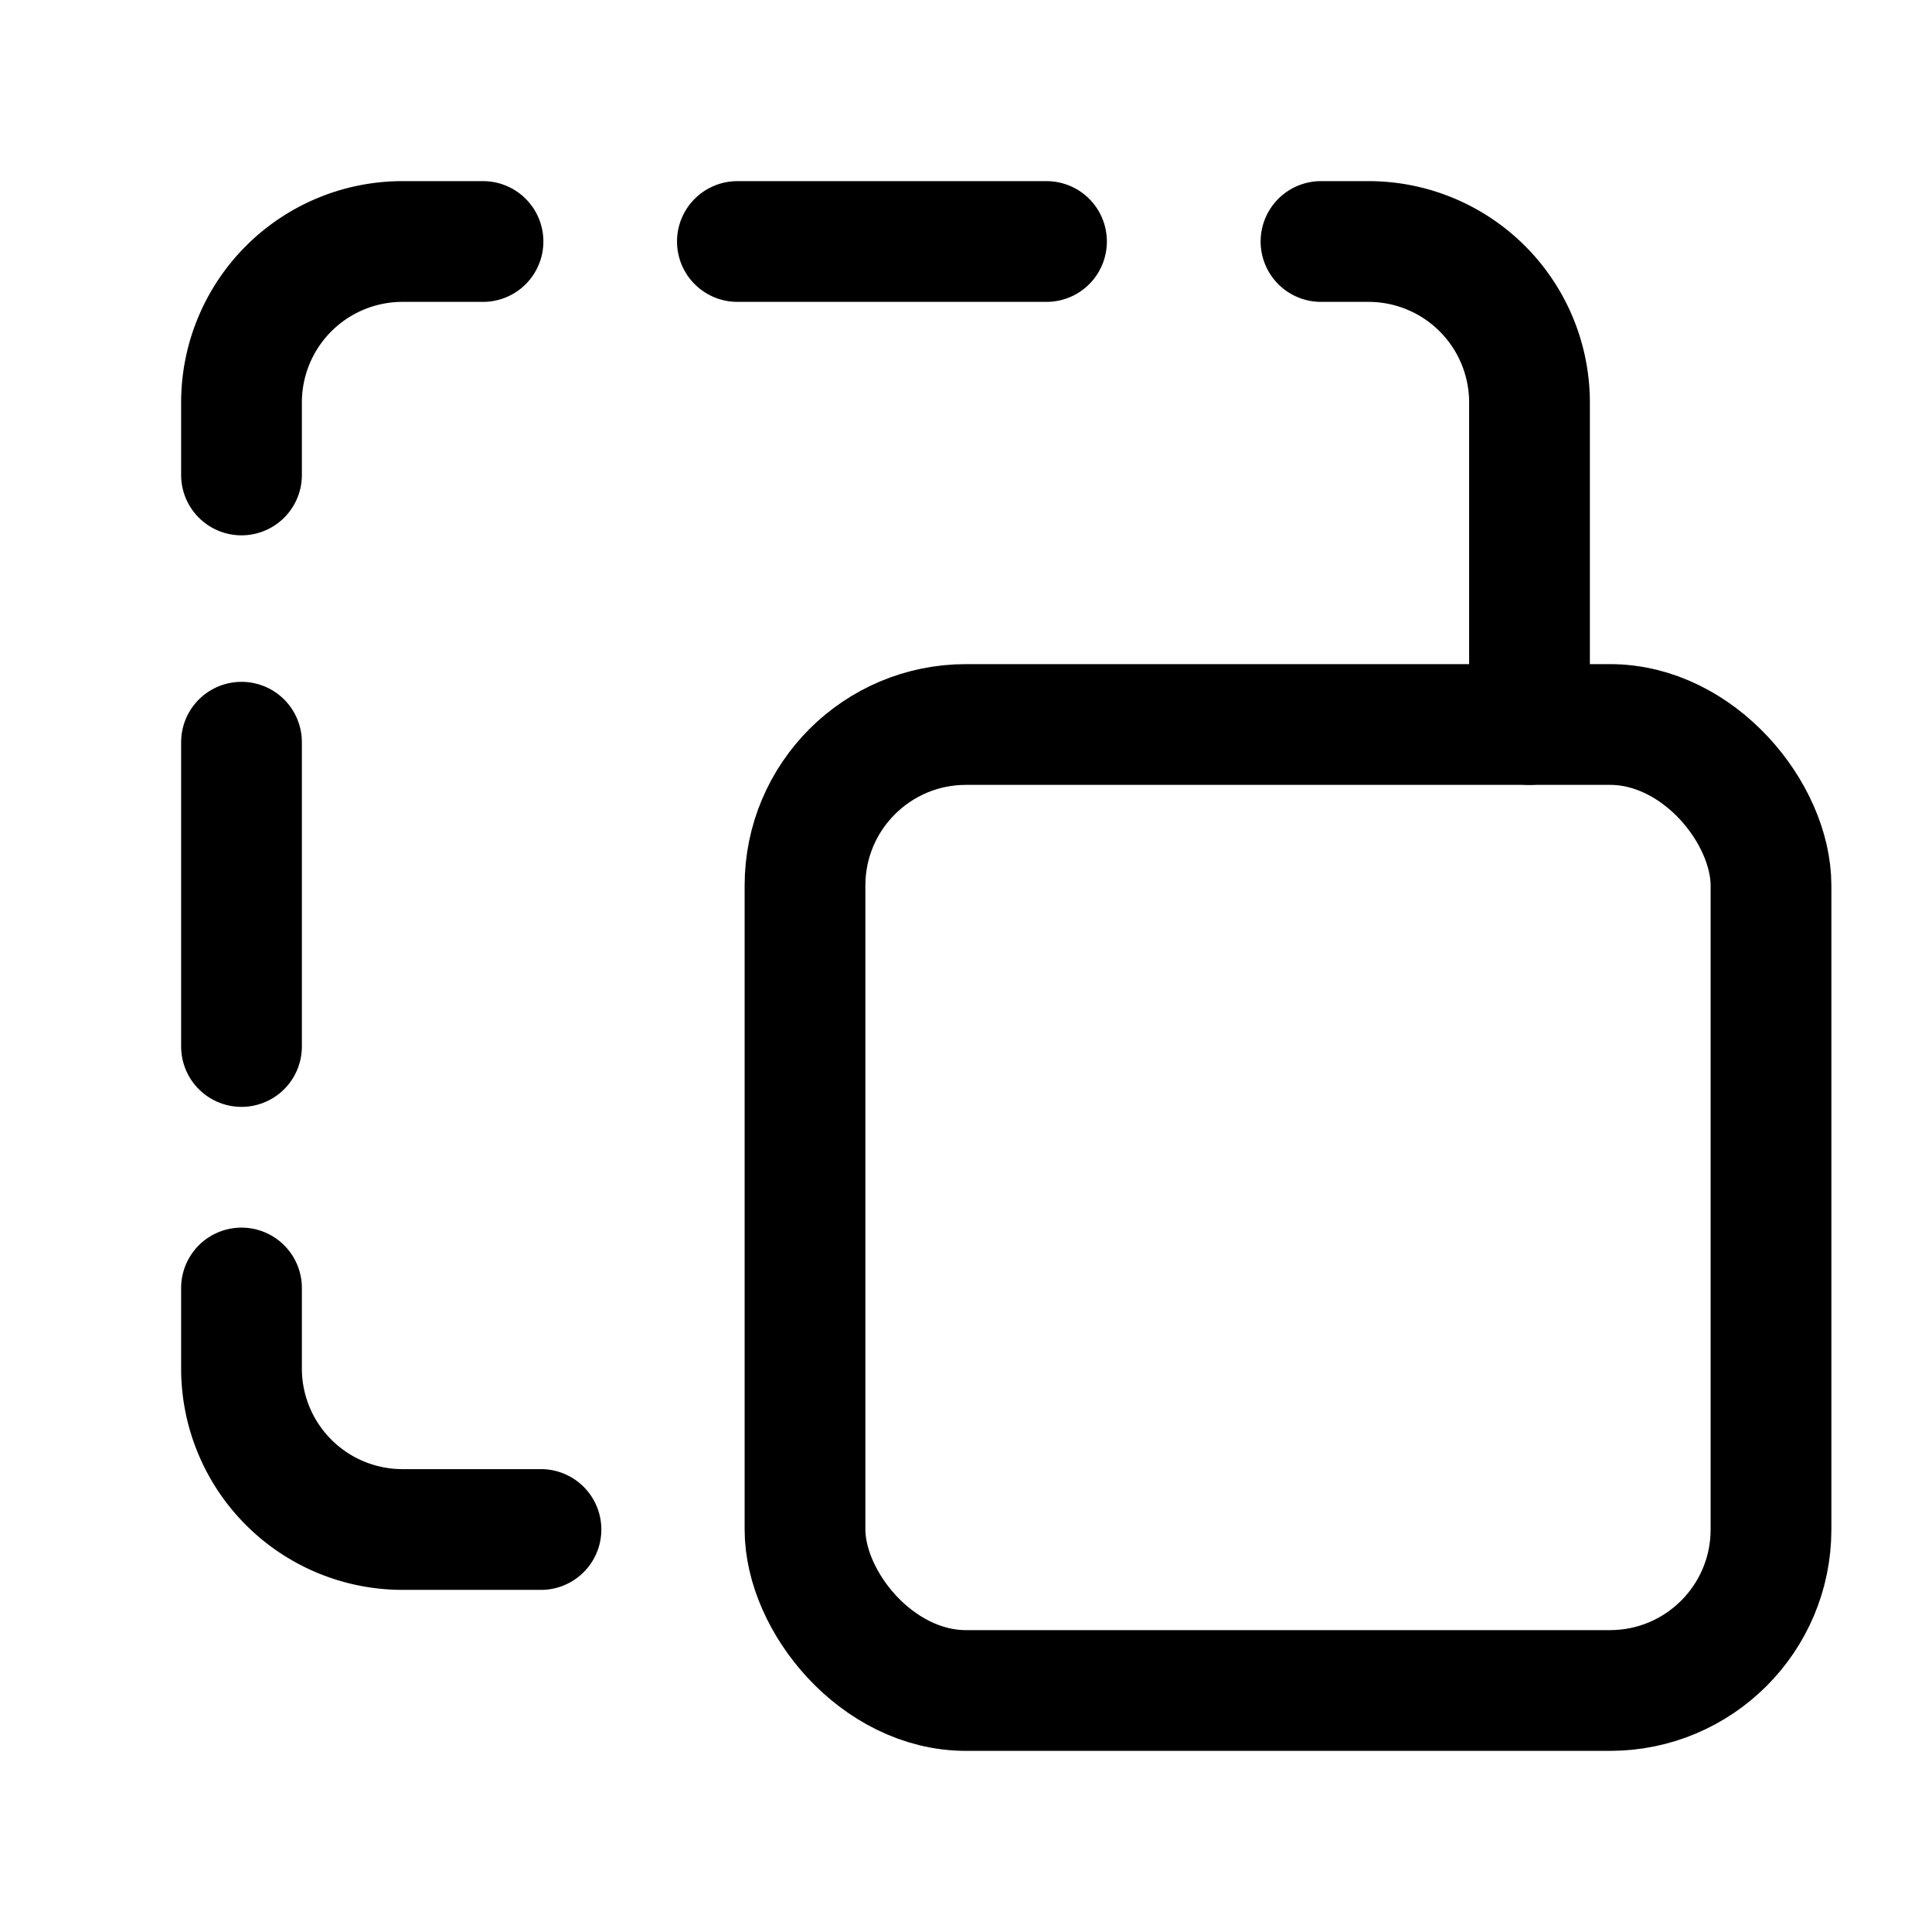
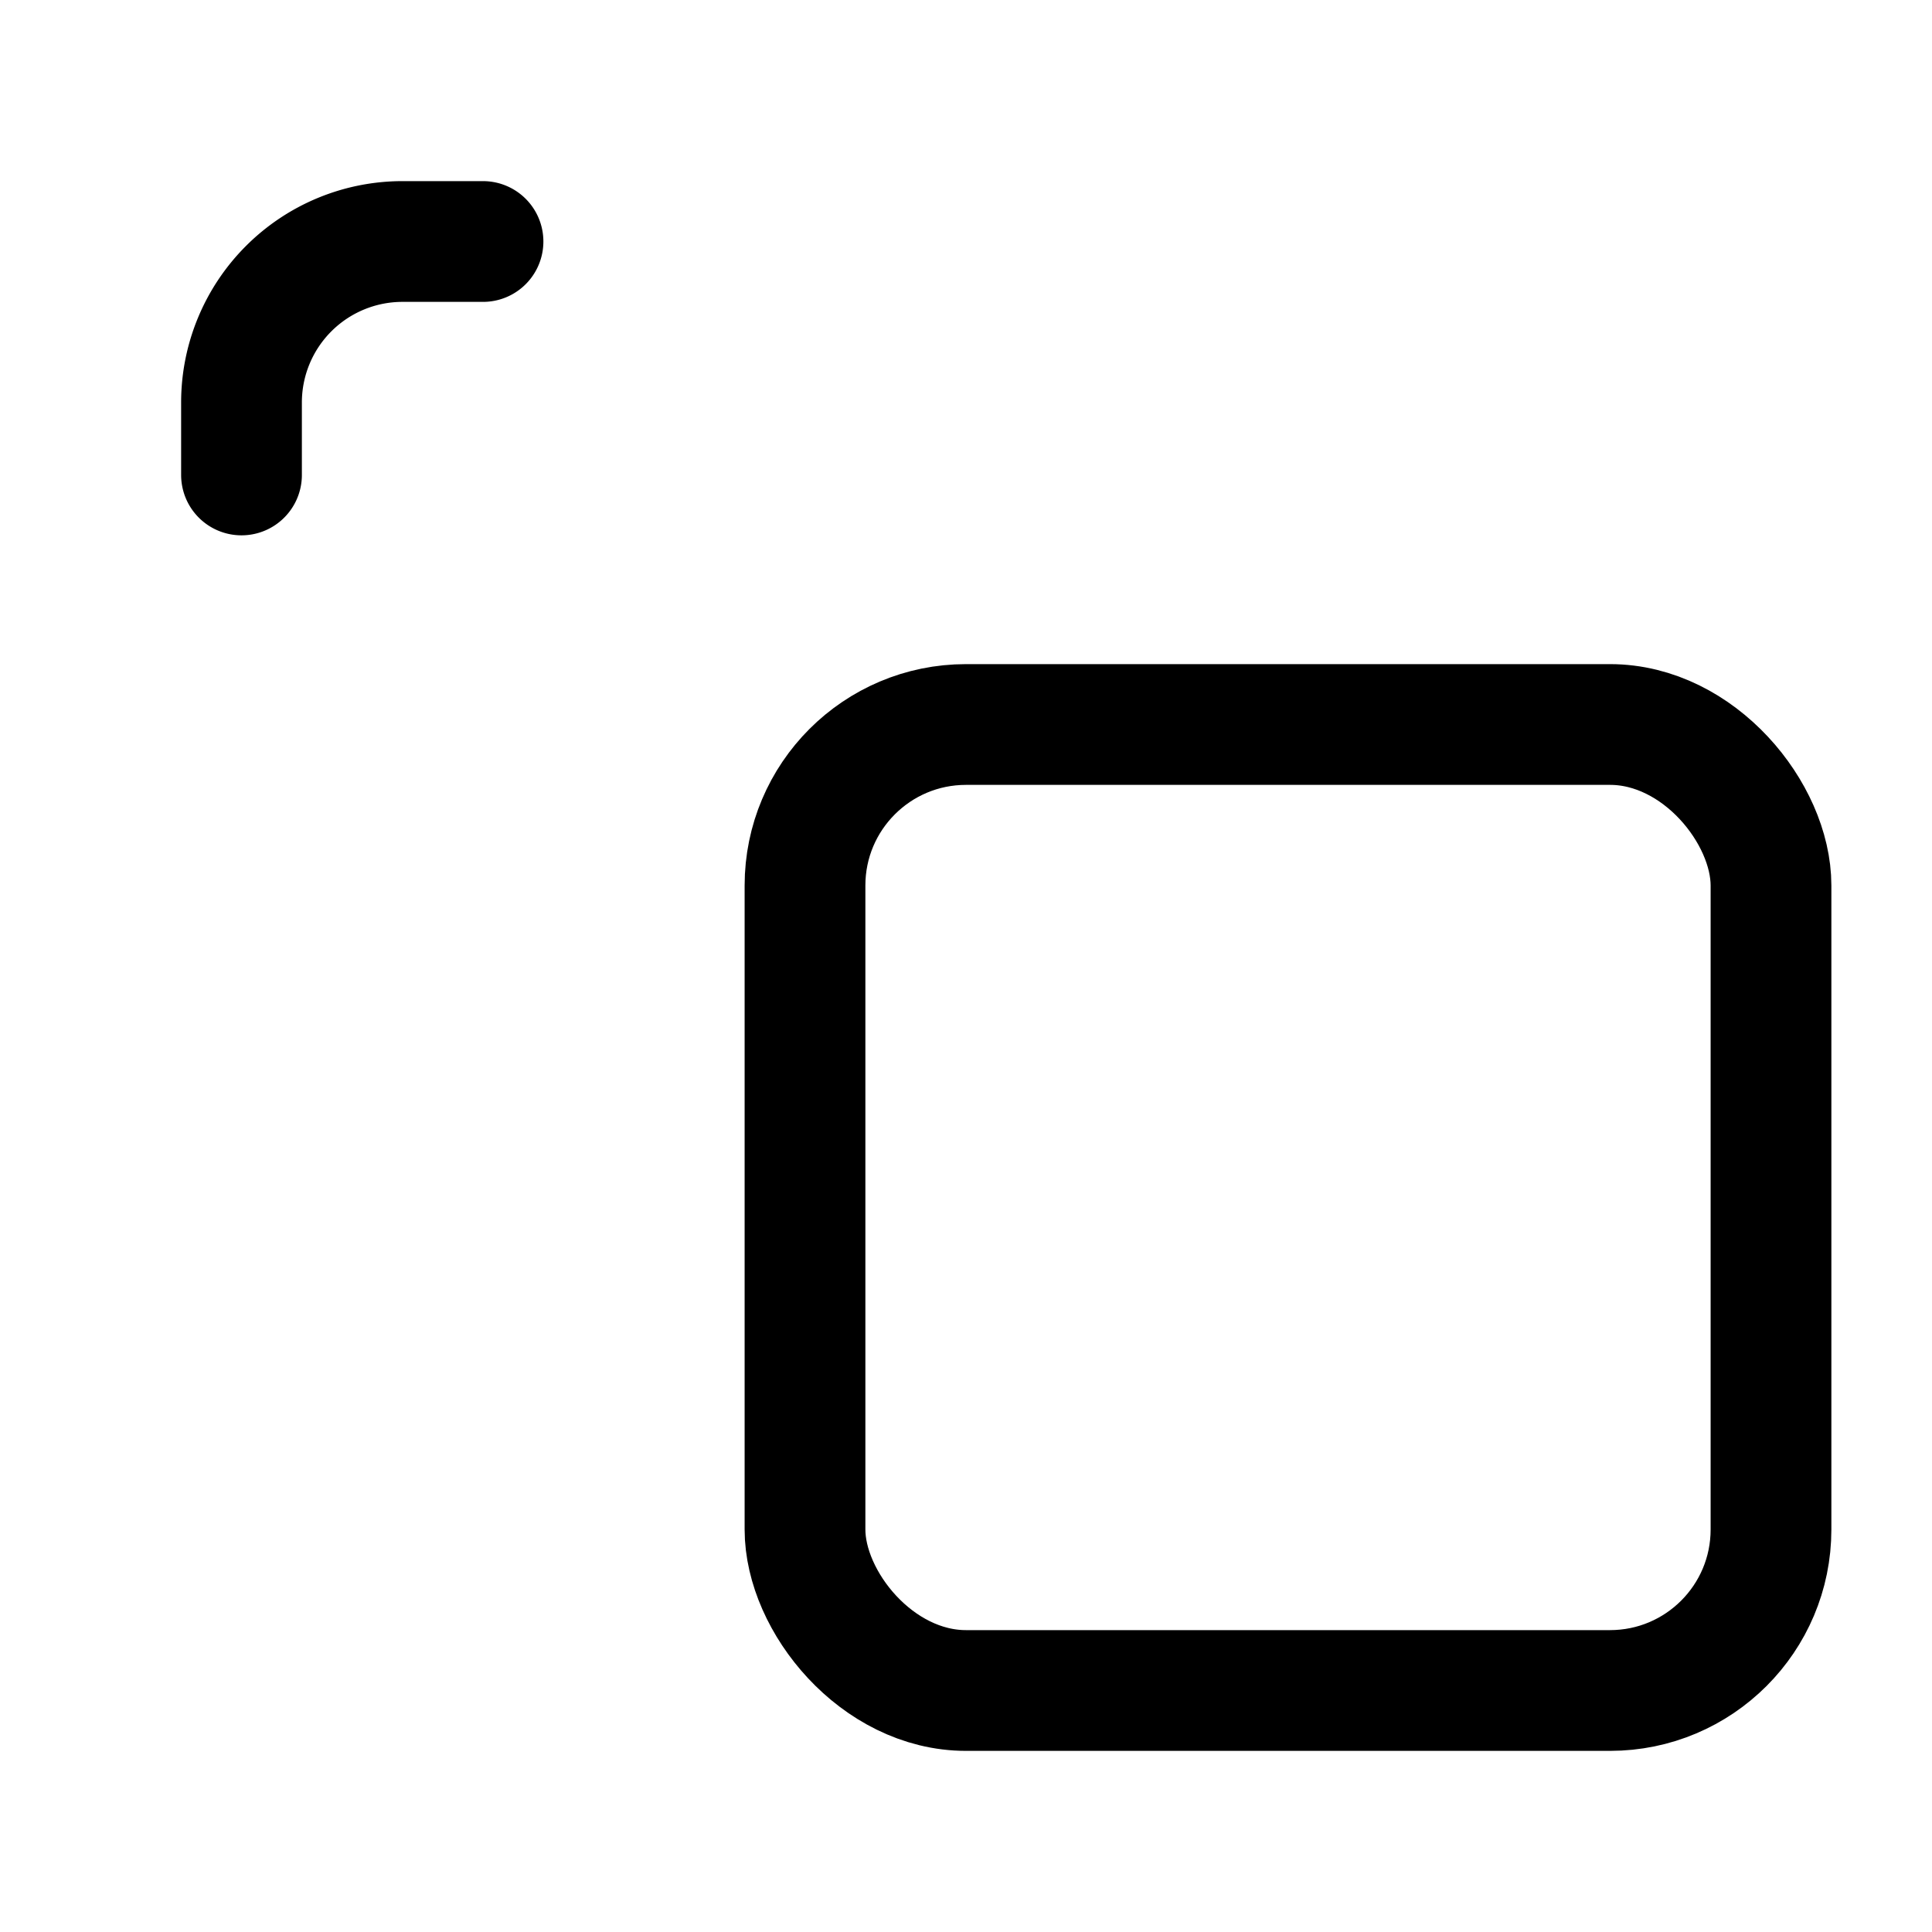
<svg xmlns="http://www.w3.org/2000/svg" width="800px" height="800px" viewBox="0 0 24 24">
  <defs>
    <style>.cls-1{fill:none;stroke:#000000;stroke-linecap:round;stroke-linejoin:round;stroke-width:1.5px;}</style>
  </defs>
  <g id="ic-actions-paste">
    <rect class="cls-1" x="10" y="9" width="12" height="12" rx="2" />
-     <path class="cls-1" d="M16.41,3H17a2,2,0,0,1,2,2V9" />
-     <line class="cls-1" x1="9.16" y1="3" x2="13" y2="3" />
    <path class="cls-1" d="M3,5.9V5A2,2,0,0,1,5,3H6" />
-     <line class="cls-1" x1="3" y1="13" x2="3" y2="9.22" />
-     <path class="cls-1" d="M6.72,19H5a2,2,0,0,1-2-2V16" />
  </g>
</svg>